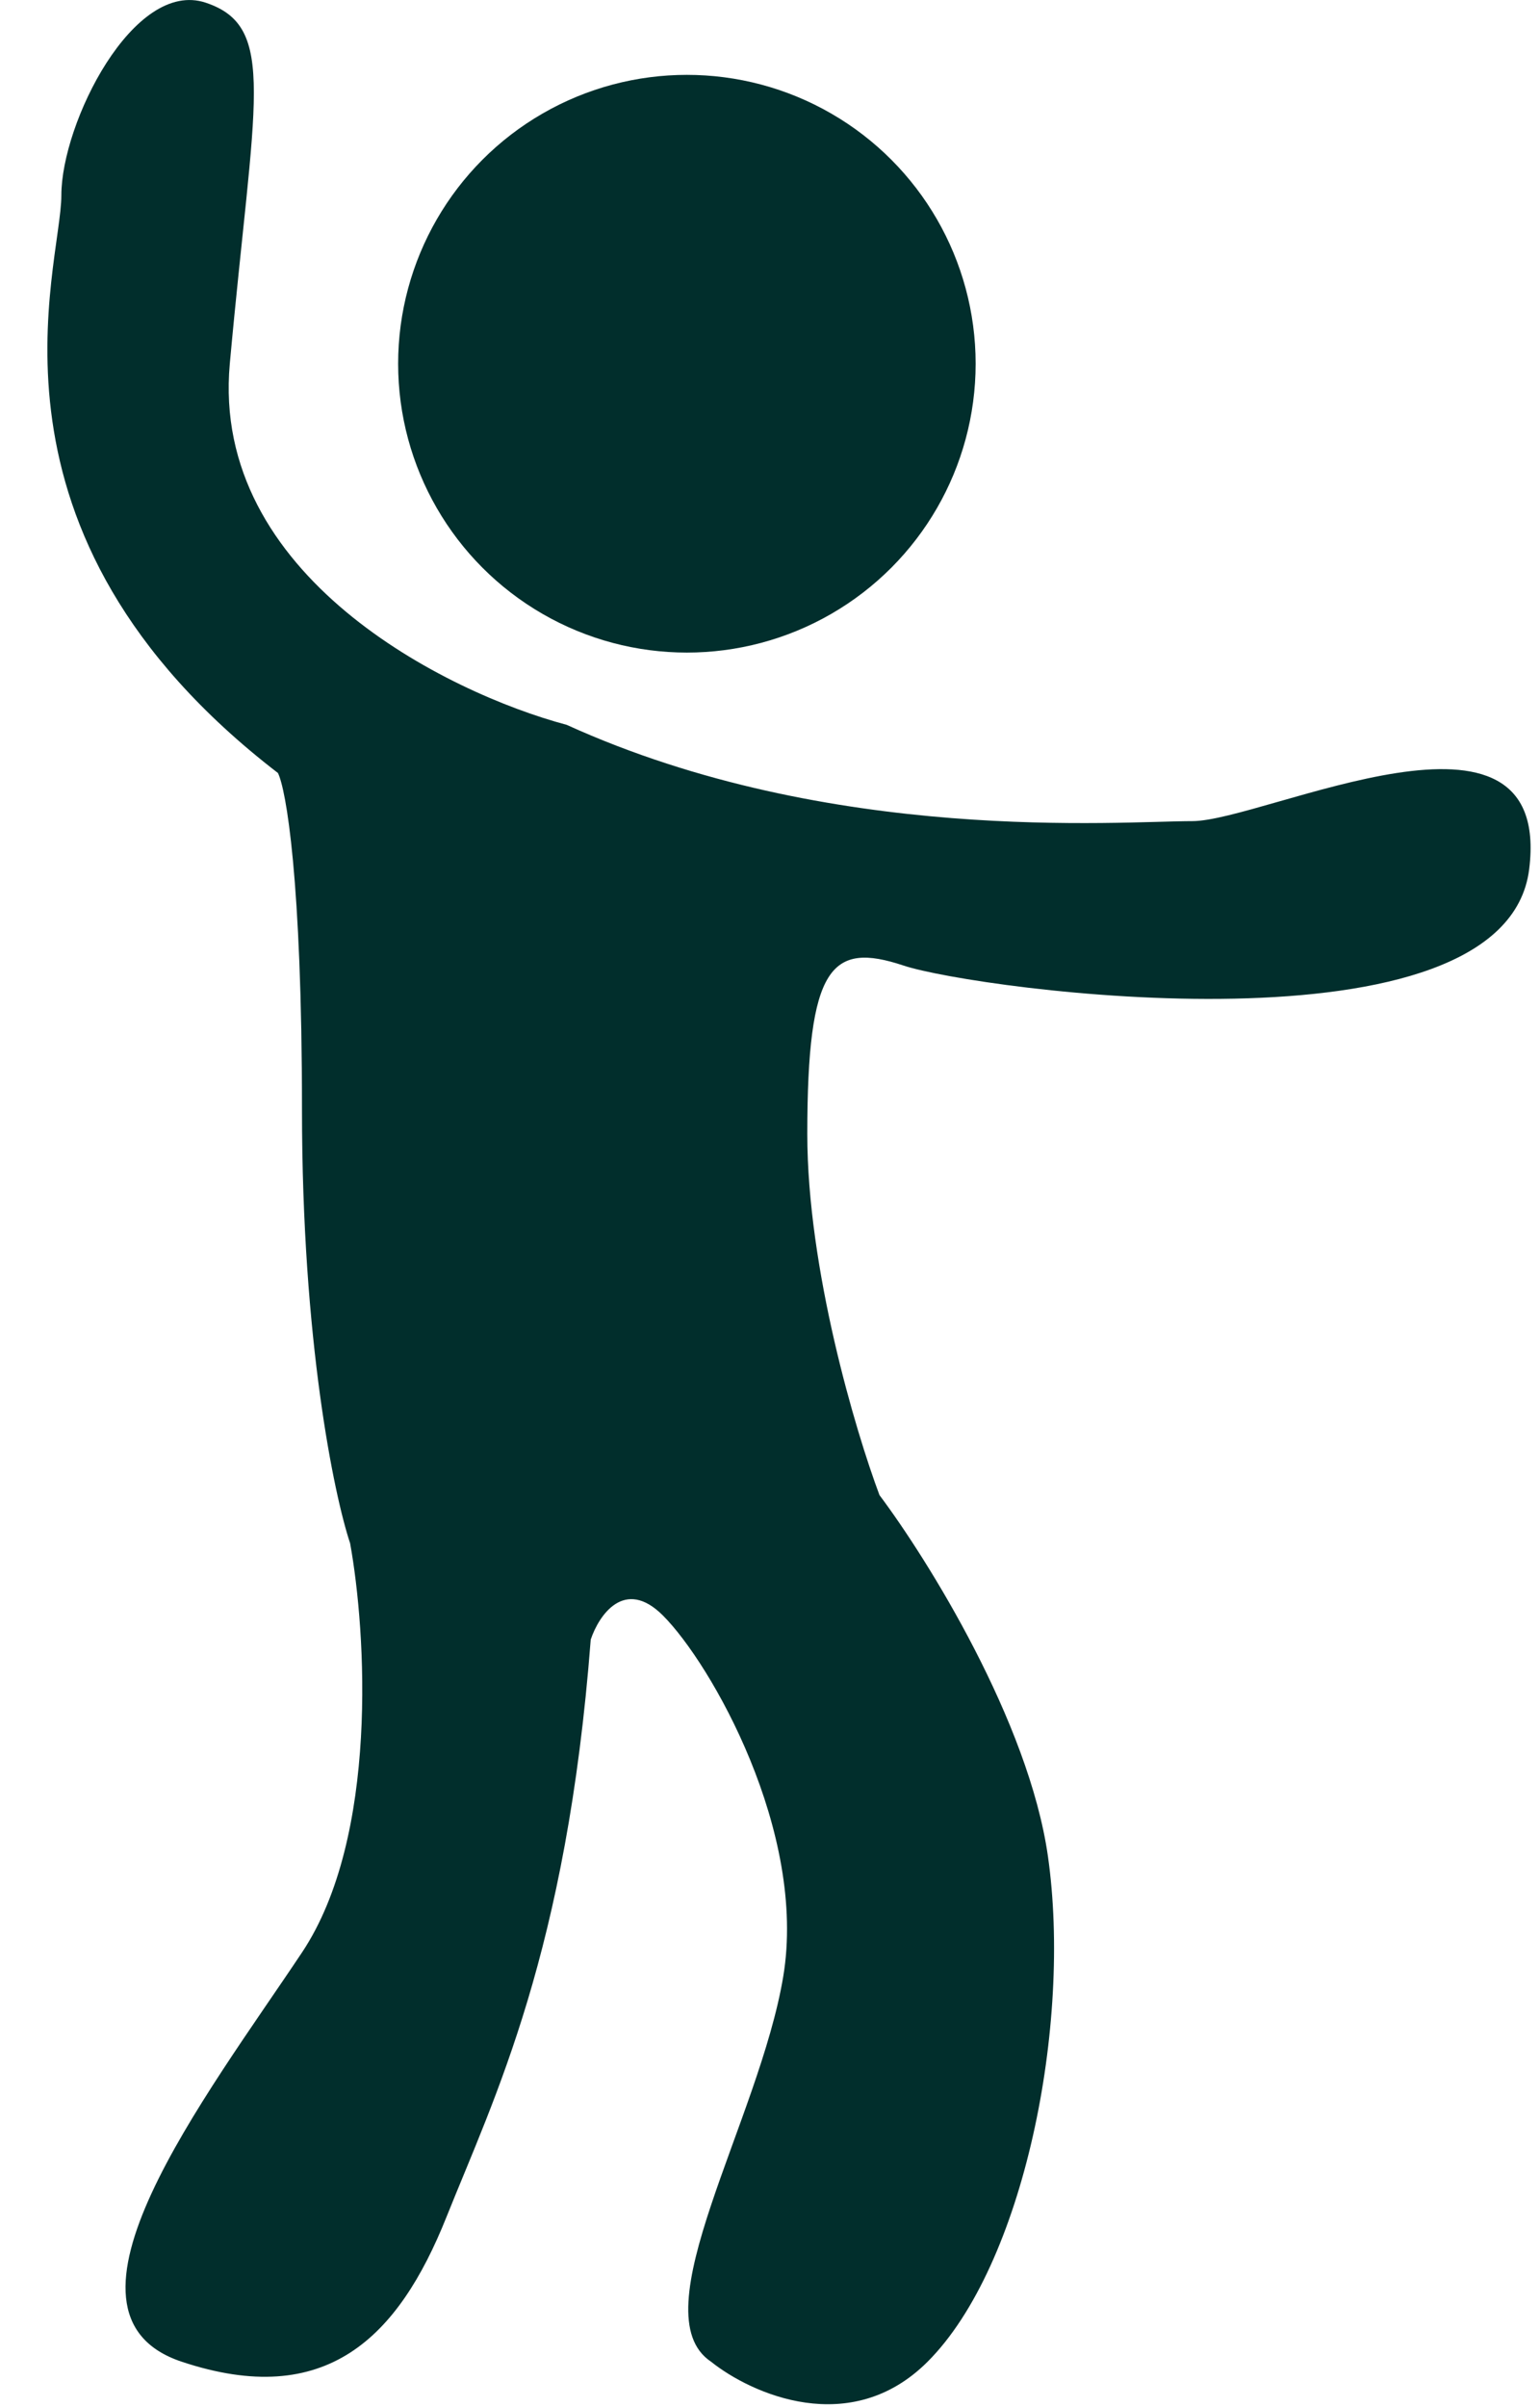
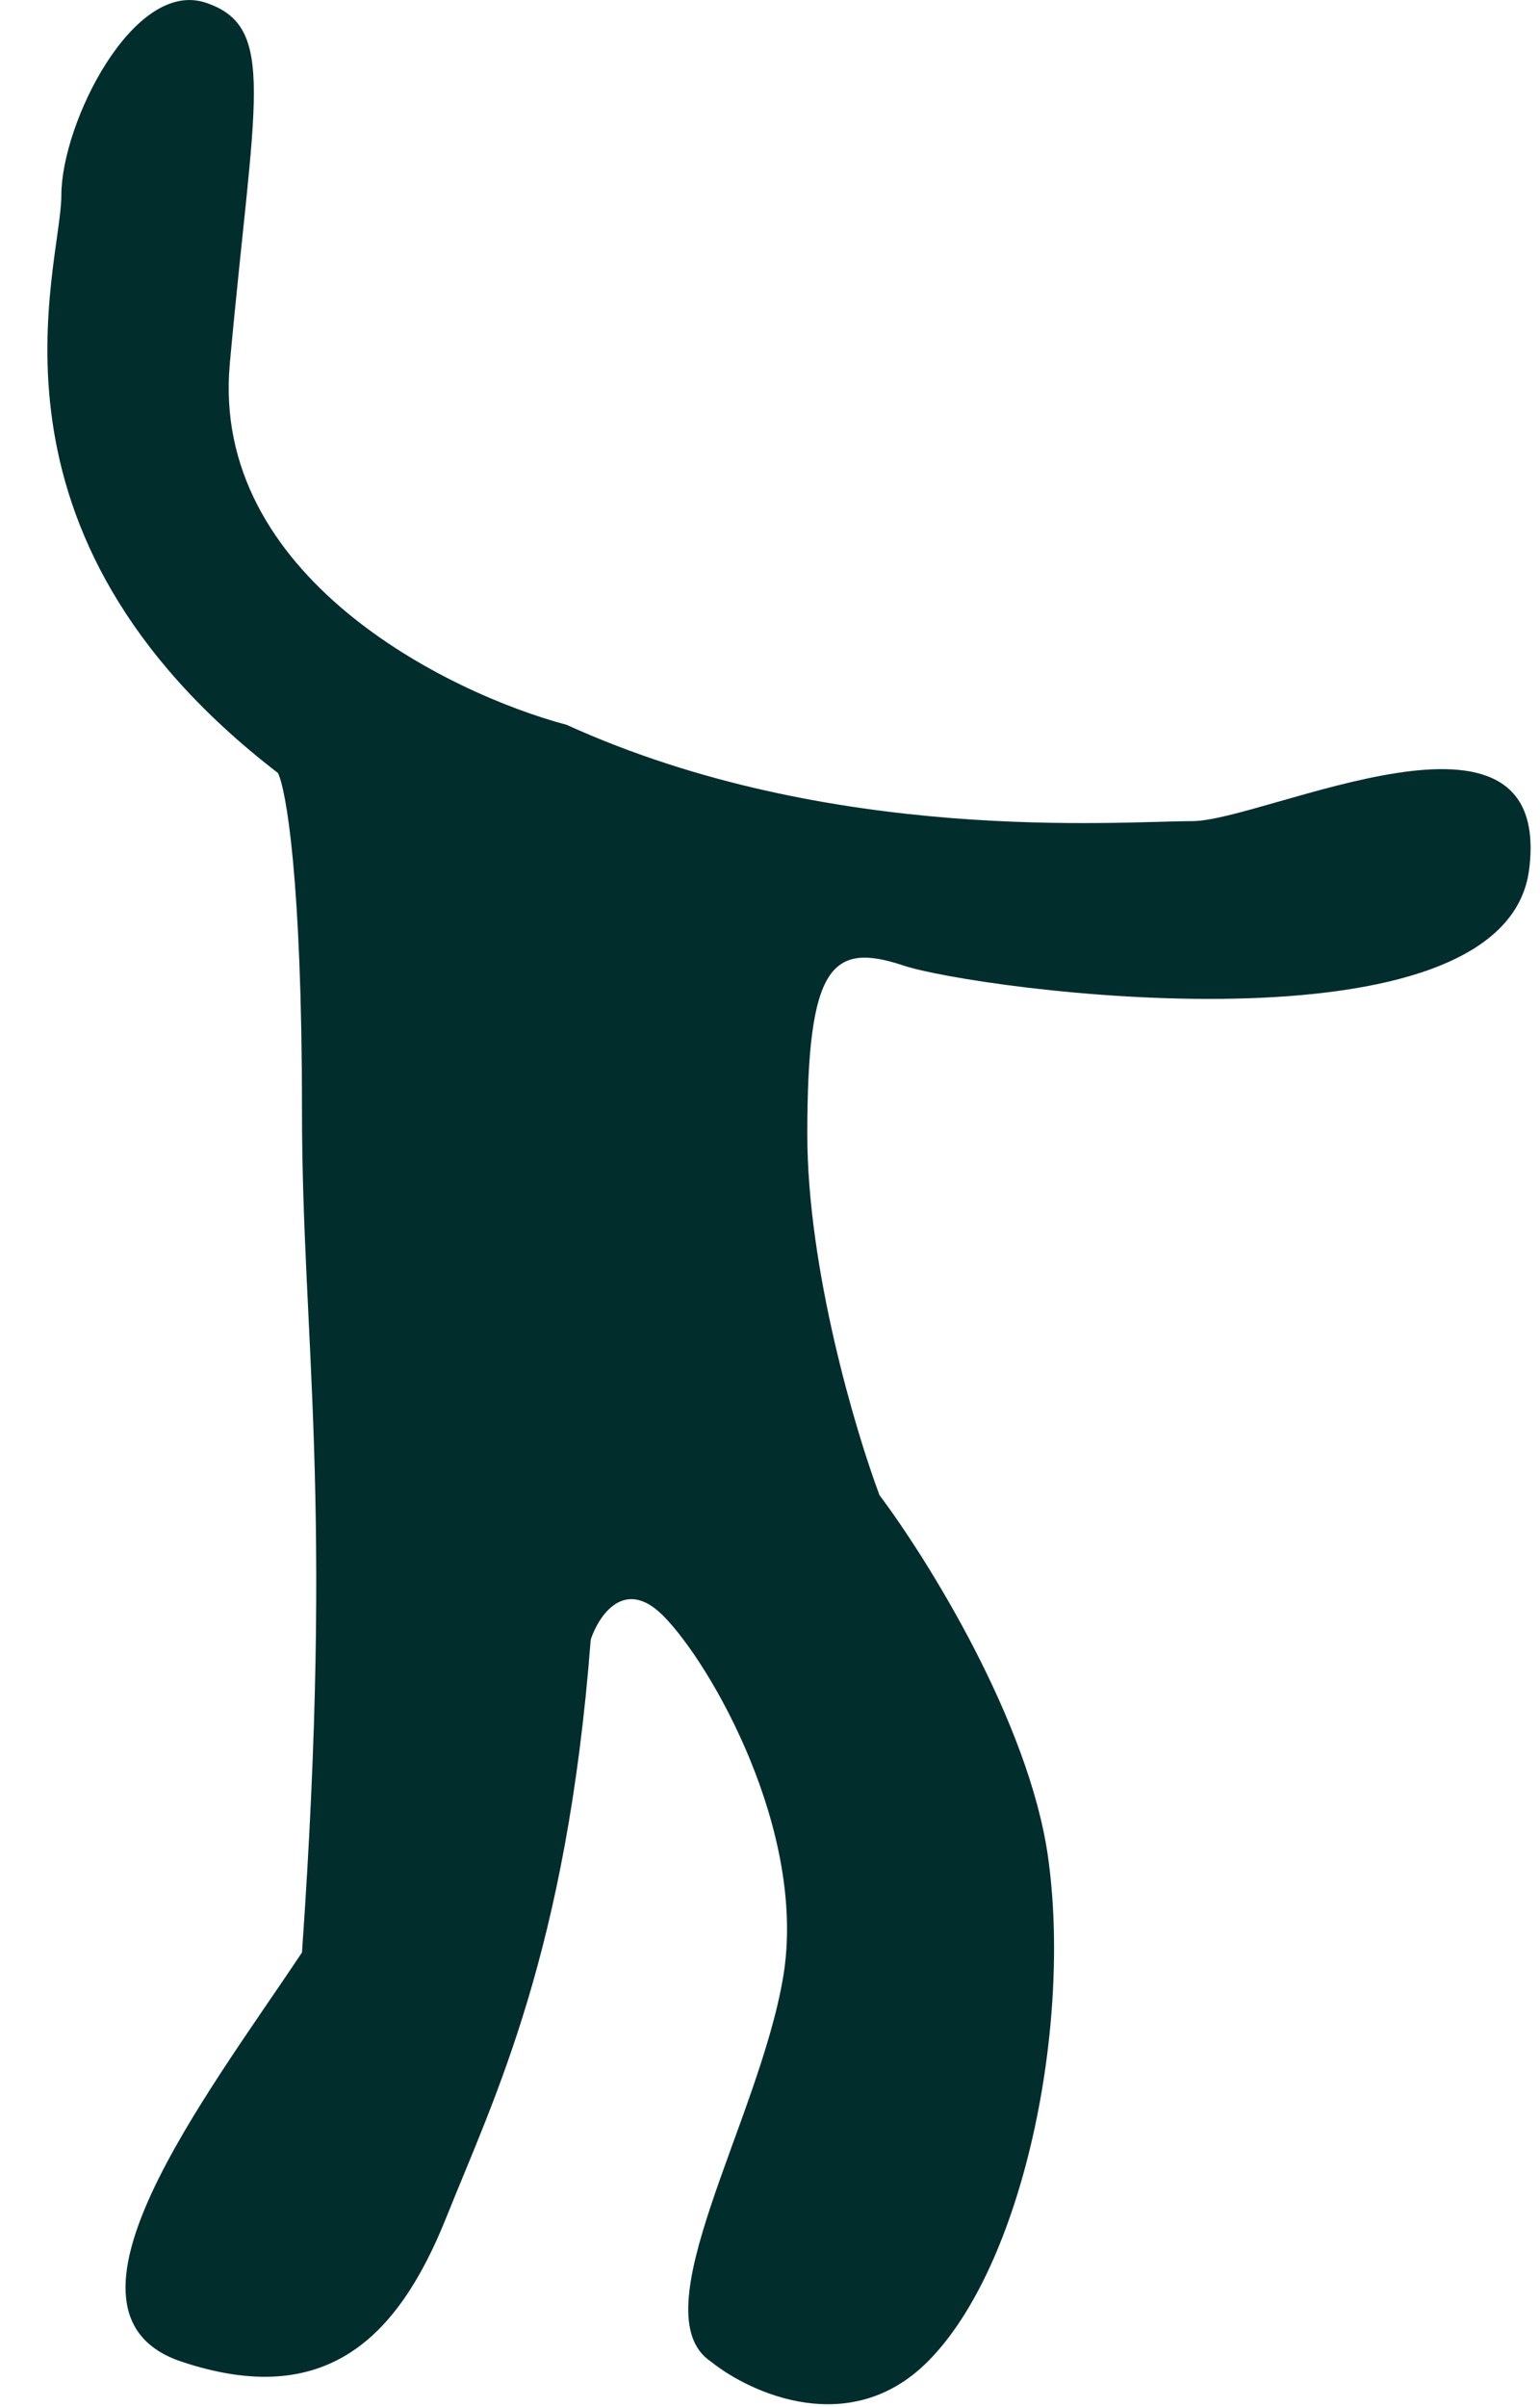
<svg xmlns="http://www.w3.org/2000/svg" width="32" height="50" viewBox="0 0 32 50" fill="none">
-   <circle cx="6" cy="6" r="6" transform="matrix(-1 0 0 1 20.273 1.555)" fill="#012E2C" />
-   <path d="M4.775 7.556C4.375 11.956 9.275 14.389 11.775 15.056C17.275 17.555 23.275 17.056 24.775 17.056C26.275 17.056 32.275 14.056 31.775 18.056C31.275 22.056 20.275 20.556 18.775 20.056C17.275 19.556 16.775 20.056 16.775 23.556C16.775 26.356 17.775 29.722 18.275 31.056C19.275 32.389 21.375 35.756 21.775 38.556C22.275 42.056 21.275 47.056 19.275 49.056C17.675 50.656 15.608 49.722 14.775 49.056C13.274 48.056 15.775 44.056 16.275 41.056C16.775 38.056 14.775 34.556 13.775 33.556C12.975 32.756 12.442 33.556 12.275 34.056C11.775 40.556 10.275 43.556 9.275 46.056C8.275 48.556 6.775 50.056 3.775 49.056C0.775 48.056 4.275 43.556 6.275 40.556C7.875 38.156 7.608 33.889 7.275 32.056C6.942 31.056 6.275 27.856 6.275 23.056C6.275 18.256 5.942 16.389 5.775 16.056C-0.725 11.056 1.275 5.556 1.275 4.056C1.275 2.556 2.775 -0.444 4.275 0.056C5.775 0.556 5.275 2.056 4.775 7.556Z" fill="#012E2C" />
+   <path d="M4.775 7.556C4.375 11.956 9.275 14.389 11.775 15.056C17.275 17.555 23.275 17.056 24.775 17.056C26.275 17.056 32.275 14.056 31.775 18.056C31.275 22.056 20.275 20.556 18.775 20.056C17.275 19.556 16.775 20.056 16.775 23.556C16.775 26.356 17.775 29.722 18.275 31.056C19.275 32.389 21.375 35.756 21.775 38.556C22.275 42.056 21.275 47.056 19.275 49.056C17.675 50.656 15.608 49.722 14.775 49.056C13.274 48.056 15.775 44.056 16.275 41.056C16.775 38.056 14.775 34.556 13.775 33.556C12.975 32.756 12.442 33.556 12.275 34.056C11.775 40.556 10.275 43.556 9.275 46.056C8.275 48.556 6.775 50.056 3.775 49.056C0.775 48.056 4.275 43.556 6.275 40.556C6.942 31.056 6.275 27.856 6.275 23.056C6.275 18.256 5.942 16.389 5.775 16.056C-0.725 11.056 1.275 5.556 1.275 4.056C1.275 2.556 2.775 -0.444 4.275 0.056C5.775 0.556 5.275 2.056 4.775 7.556Z" fill="#012E2C" />
</svg>